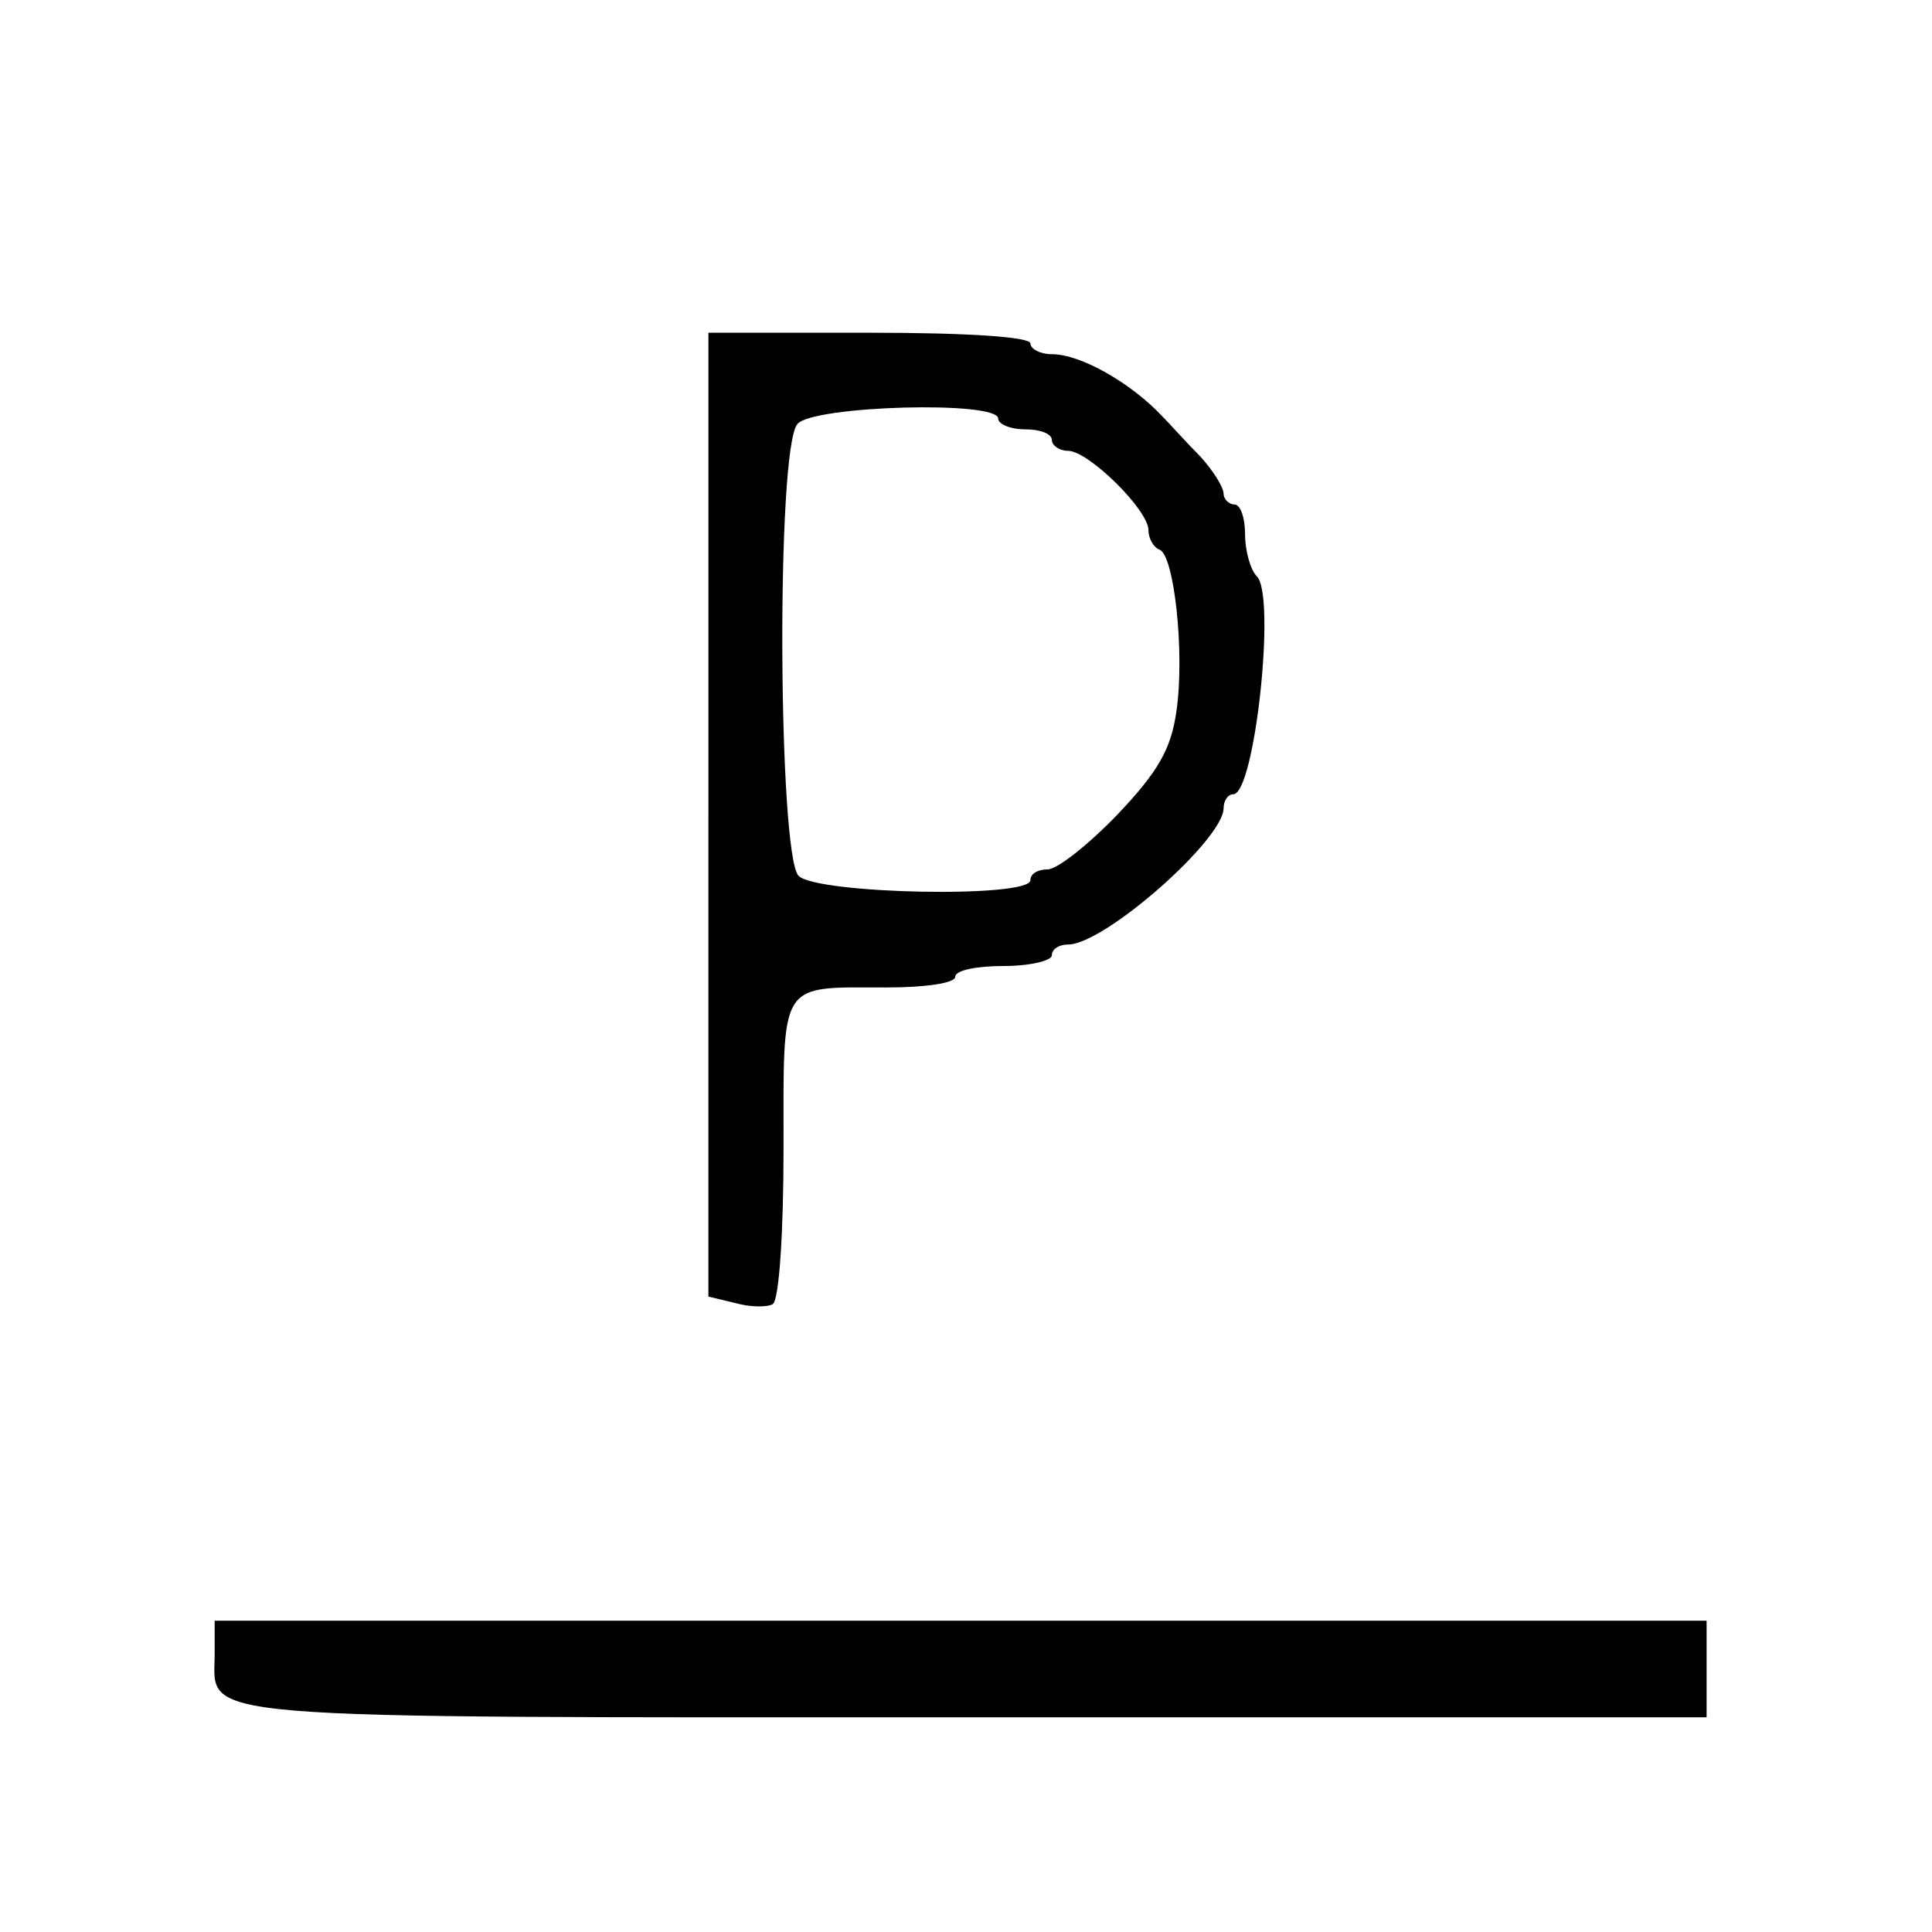
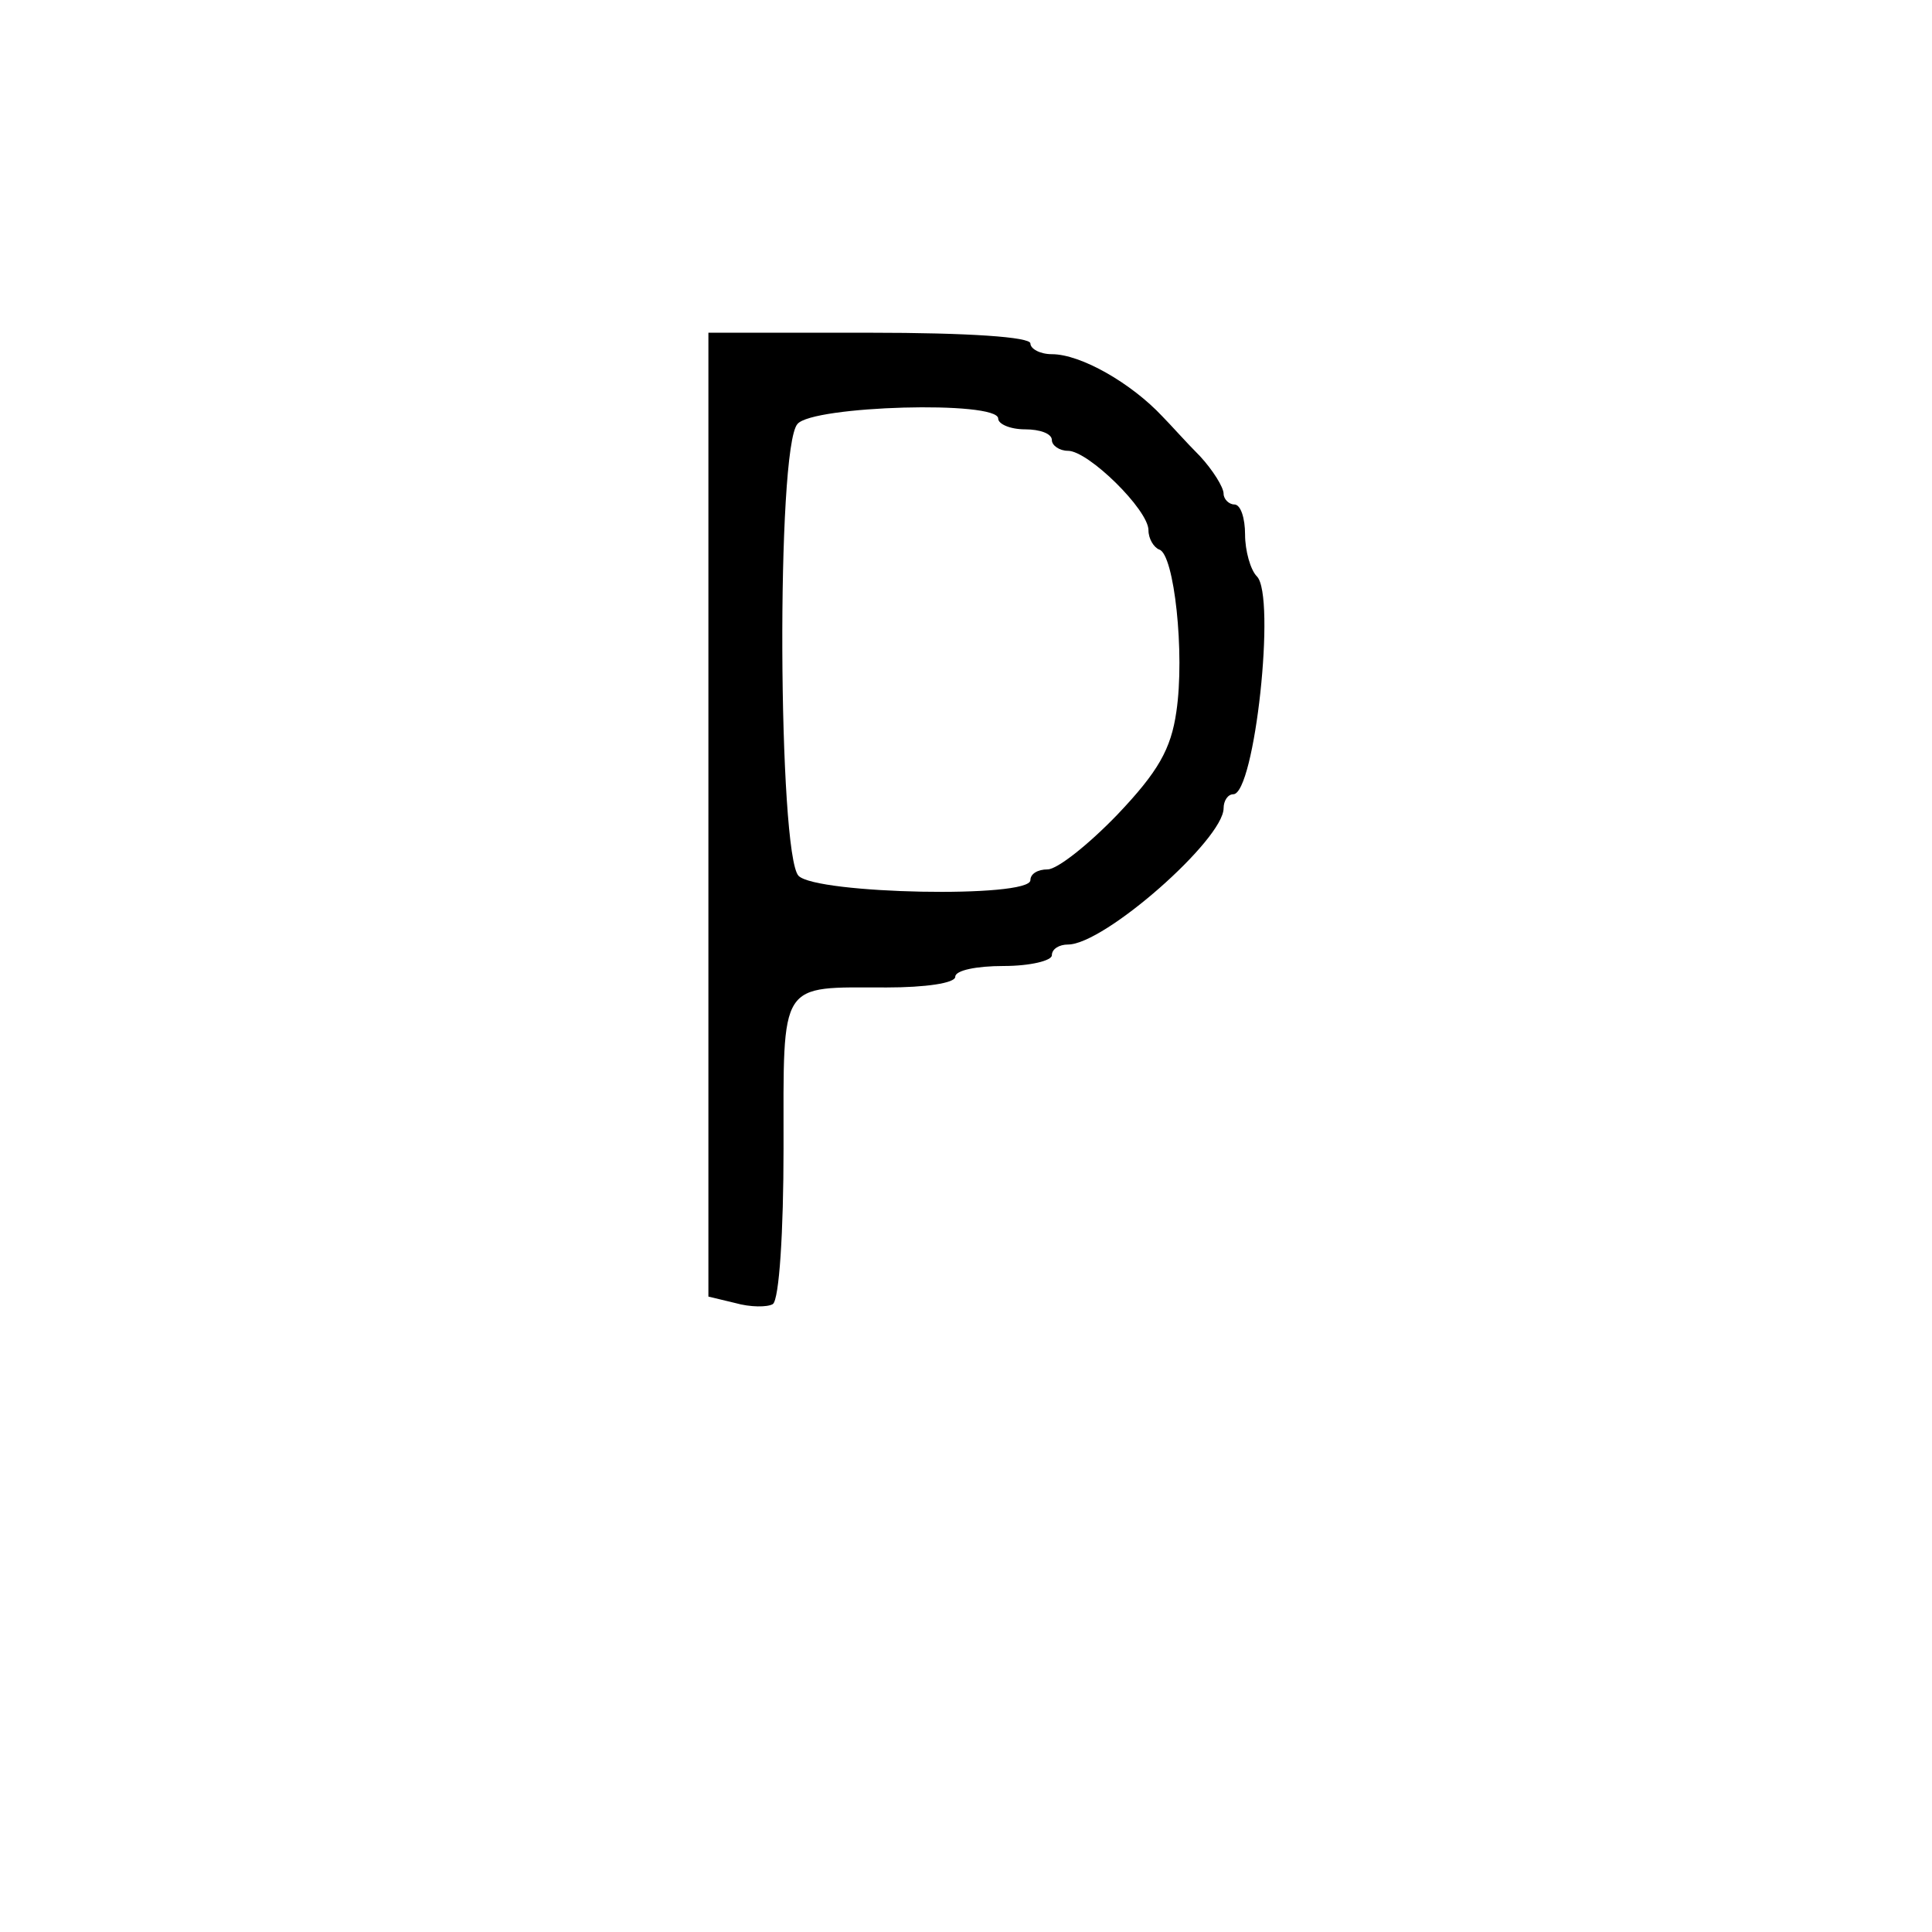
<svg xmlns="http://www.w3.org/2000/svg" version="1.0" width="180pt" height="180pt" viewBox="0 0 180 180" preserveAspectRatio="xMidYMid meet">
  <g transform="translate(0,180) scale(0.1,-0.1)" fill="#000000" stroke="none">
    <path d="M660 1041 l0 -449 25 -6 c14 -4 30 -4 35 -1 6 4 10 68 10 145 0 158 -5 150 96 150 36 0 64 4 64 10 0 6 20 10 45 10 25 0 45 5 45 10 0 6 7 10 15 10 34 0 145 98 145 127 0 7 4 13 9 13 20 0 40 185 22 203 -6 6 -11 24 -11 39 0 15 -4 28 -10 28 -5 0 -10 5 -10 10 0 6 -10 22 -22 35 -13 13 -28 30 -35 37 -29 31 -76 58 -103 58 -11 0 -20 5 -20 10 0 6 -57 10 -150 10 l-150 0 0 -449z m270 369 c0 -5 11 -10 25 -10 14 0 25 -4 25 -10 0 -5 7 -10 15 -10 19 0 75 -55 75 -74 0 -8 5 -16 10 -18 14 -4 24 -97 16 -151 -5 -35 -17 -56 -55 -96 -27 -28 -56 -51 -65 -51 -9 0 -16 -4 -16 -10 0 -17 -199 -13 -216 4 -19 20 -21 399 -1 421 14 17 187 22 187 5z" />
-     <path d="M200 259 c0 -62 -37 -59 709 -59 l681 0 0 45 0 45 -695 0 -695 0 0 -31z" />
  </g>
</svg>